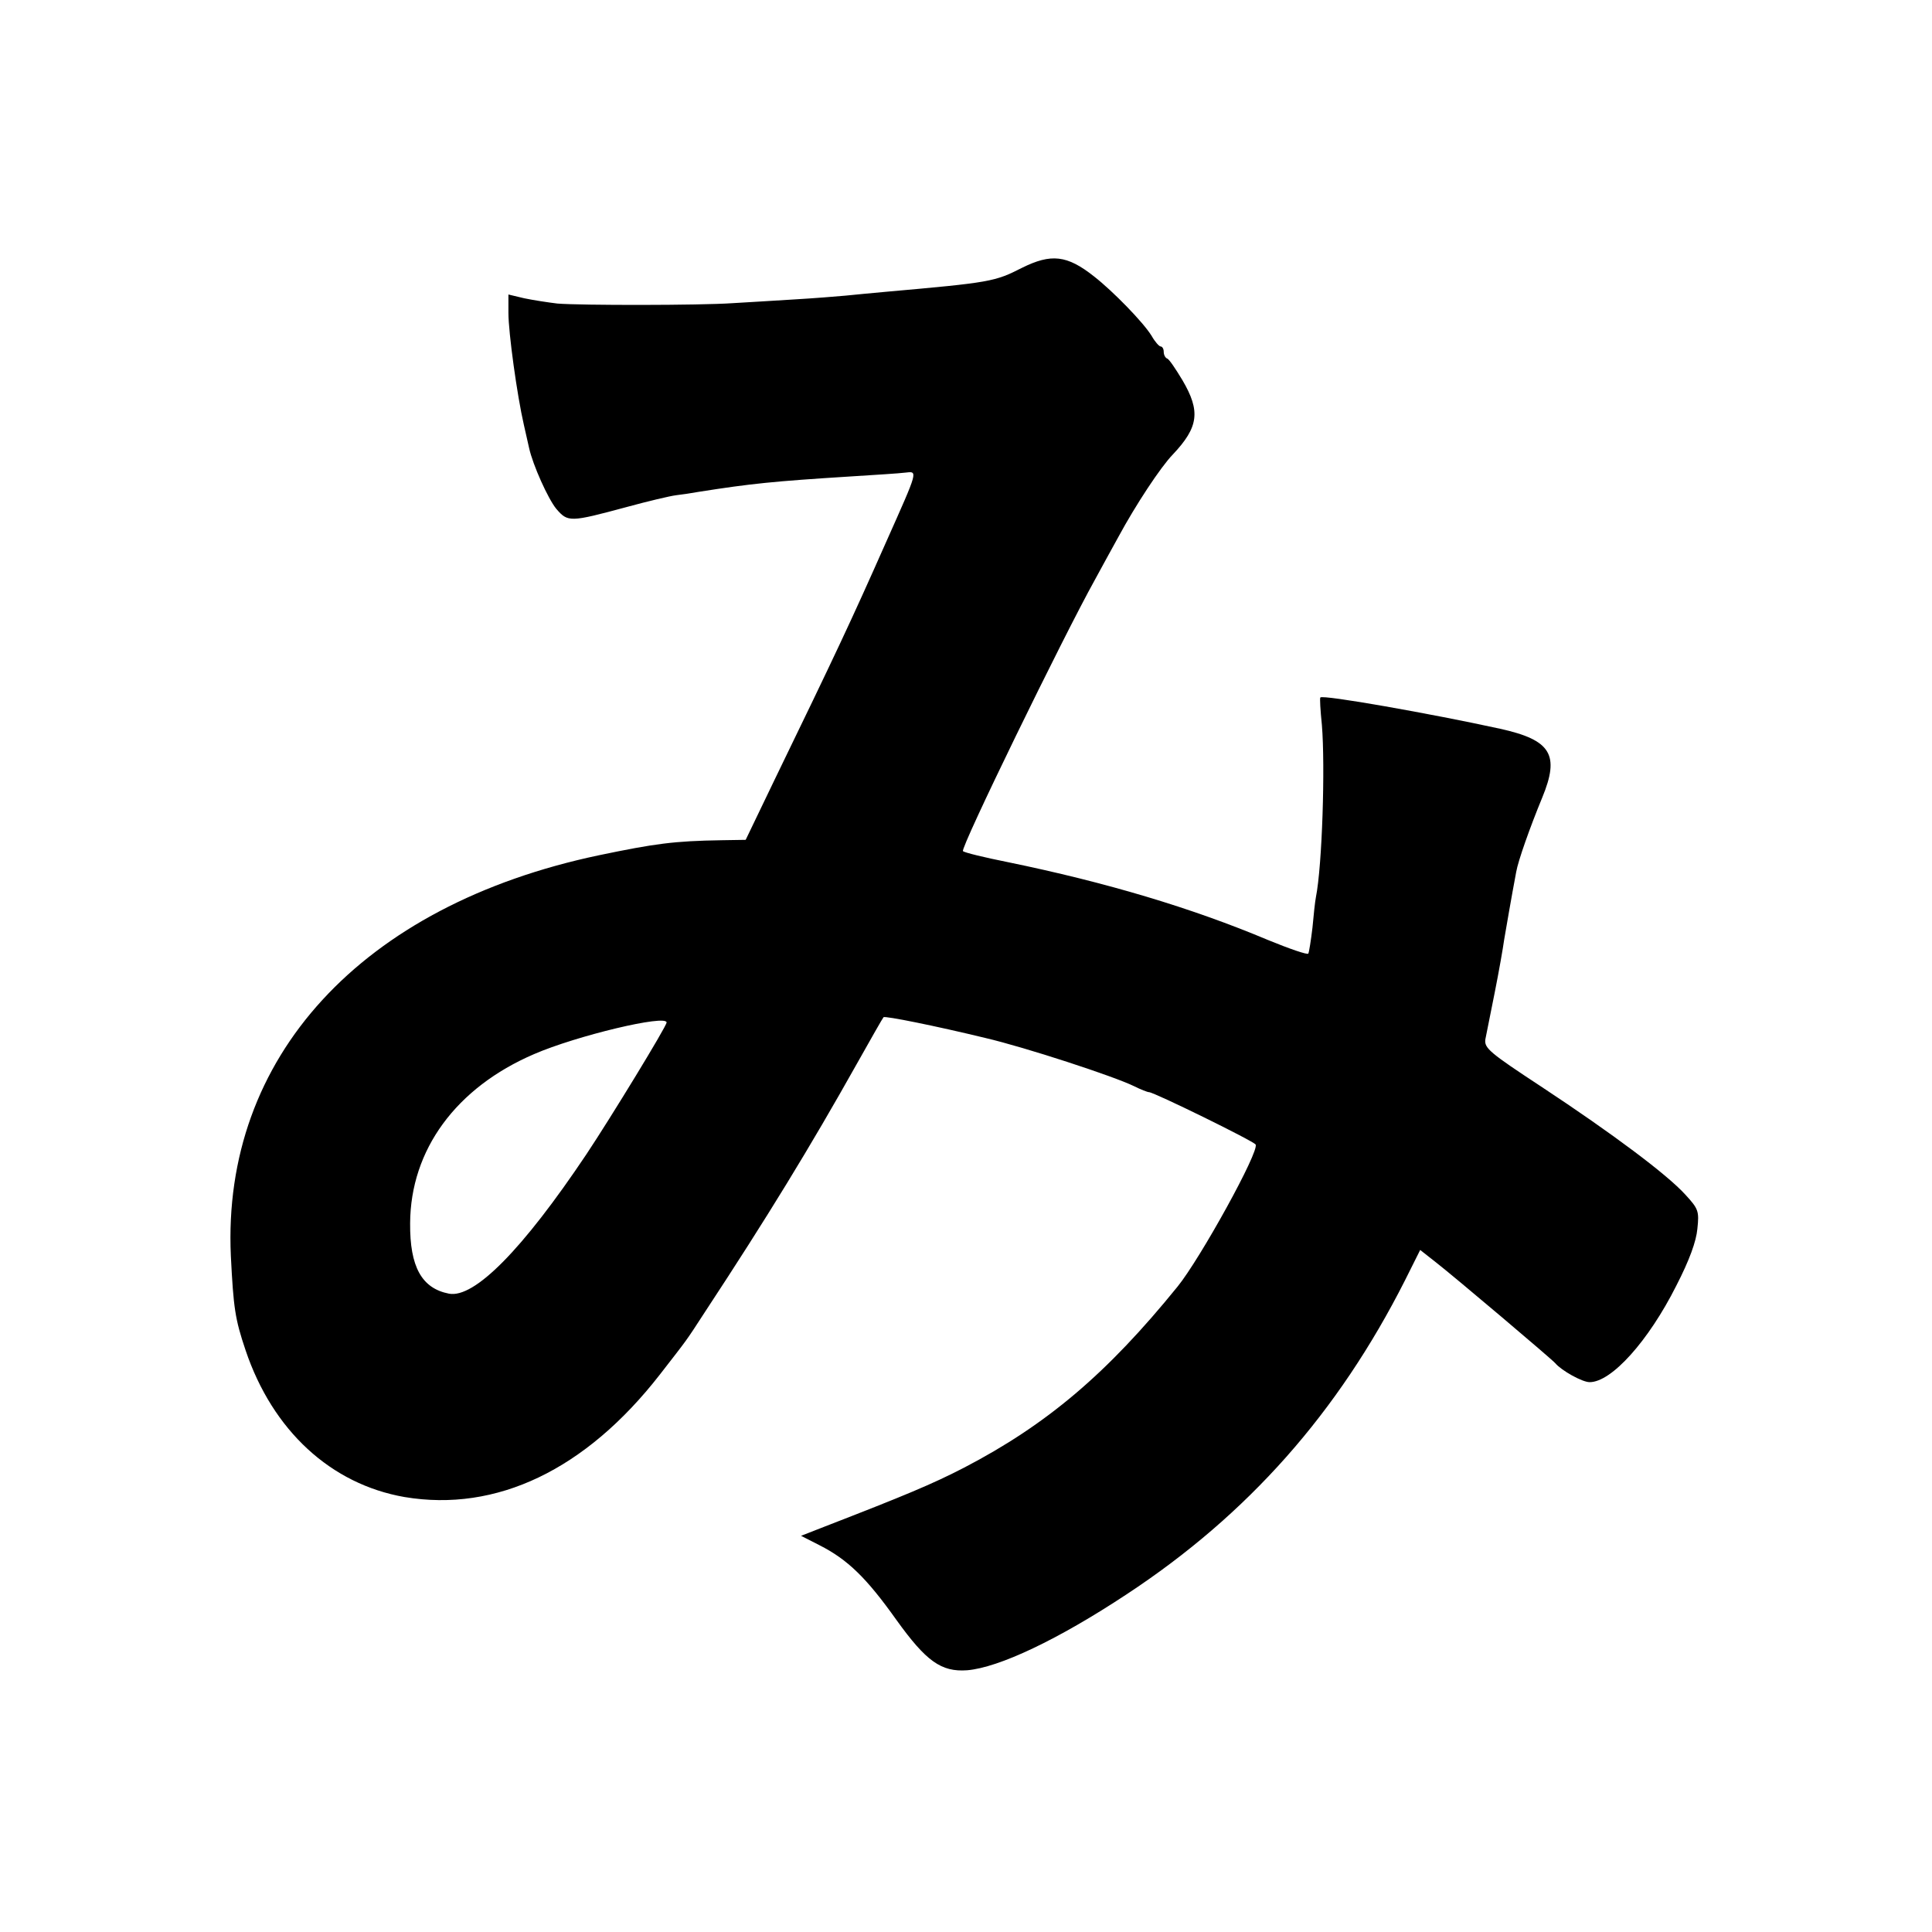
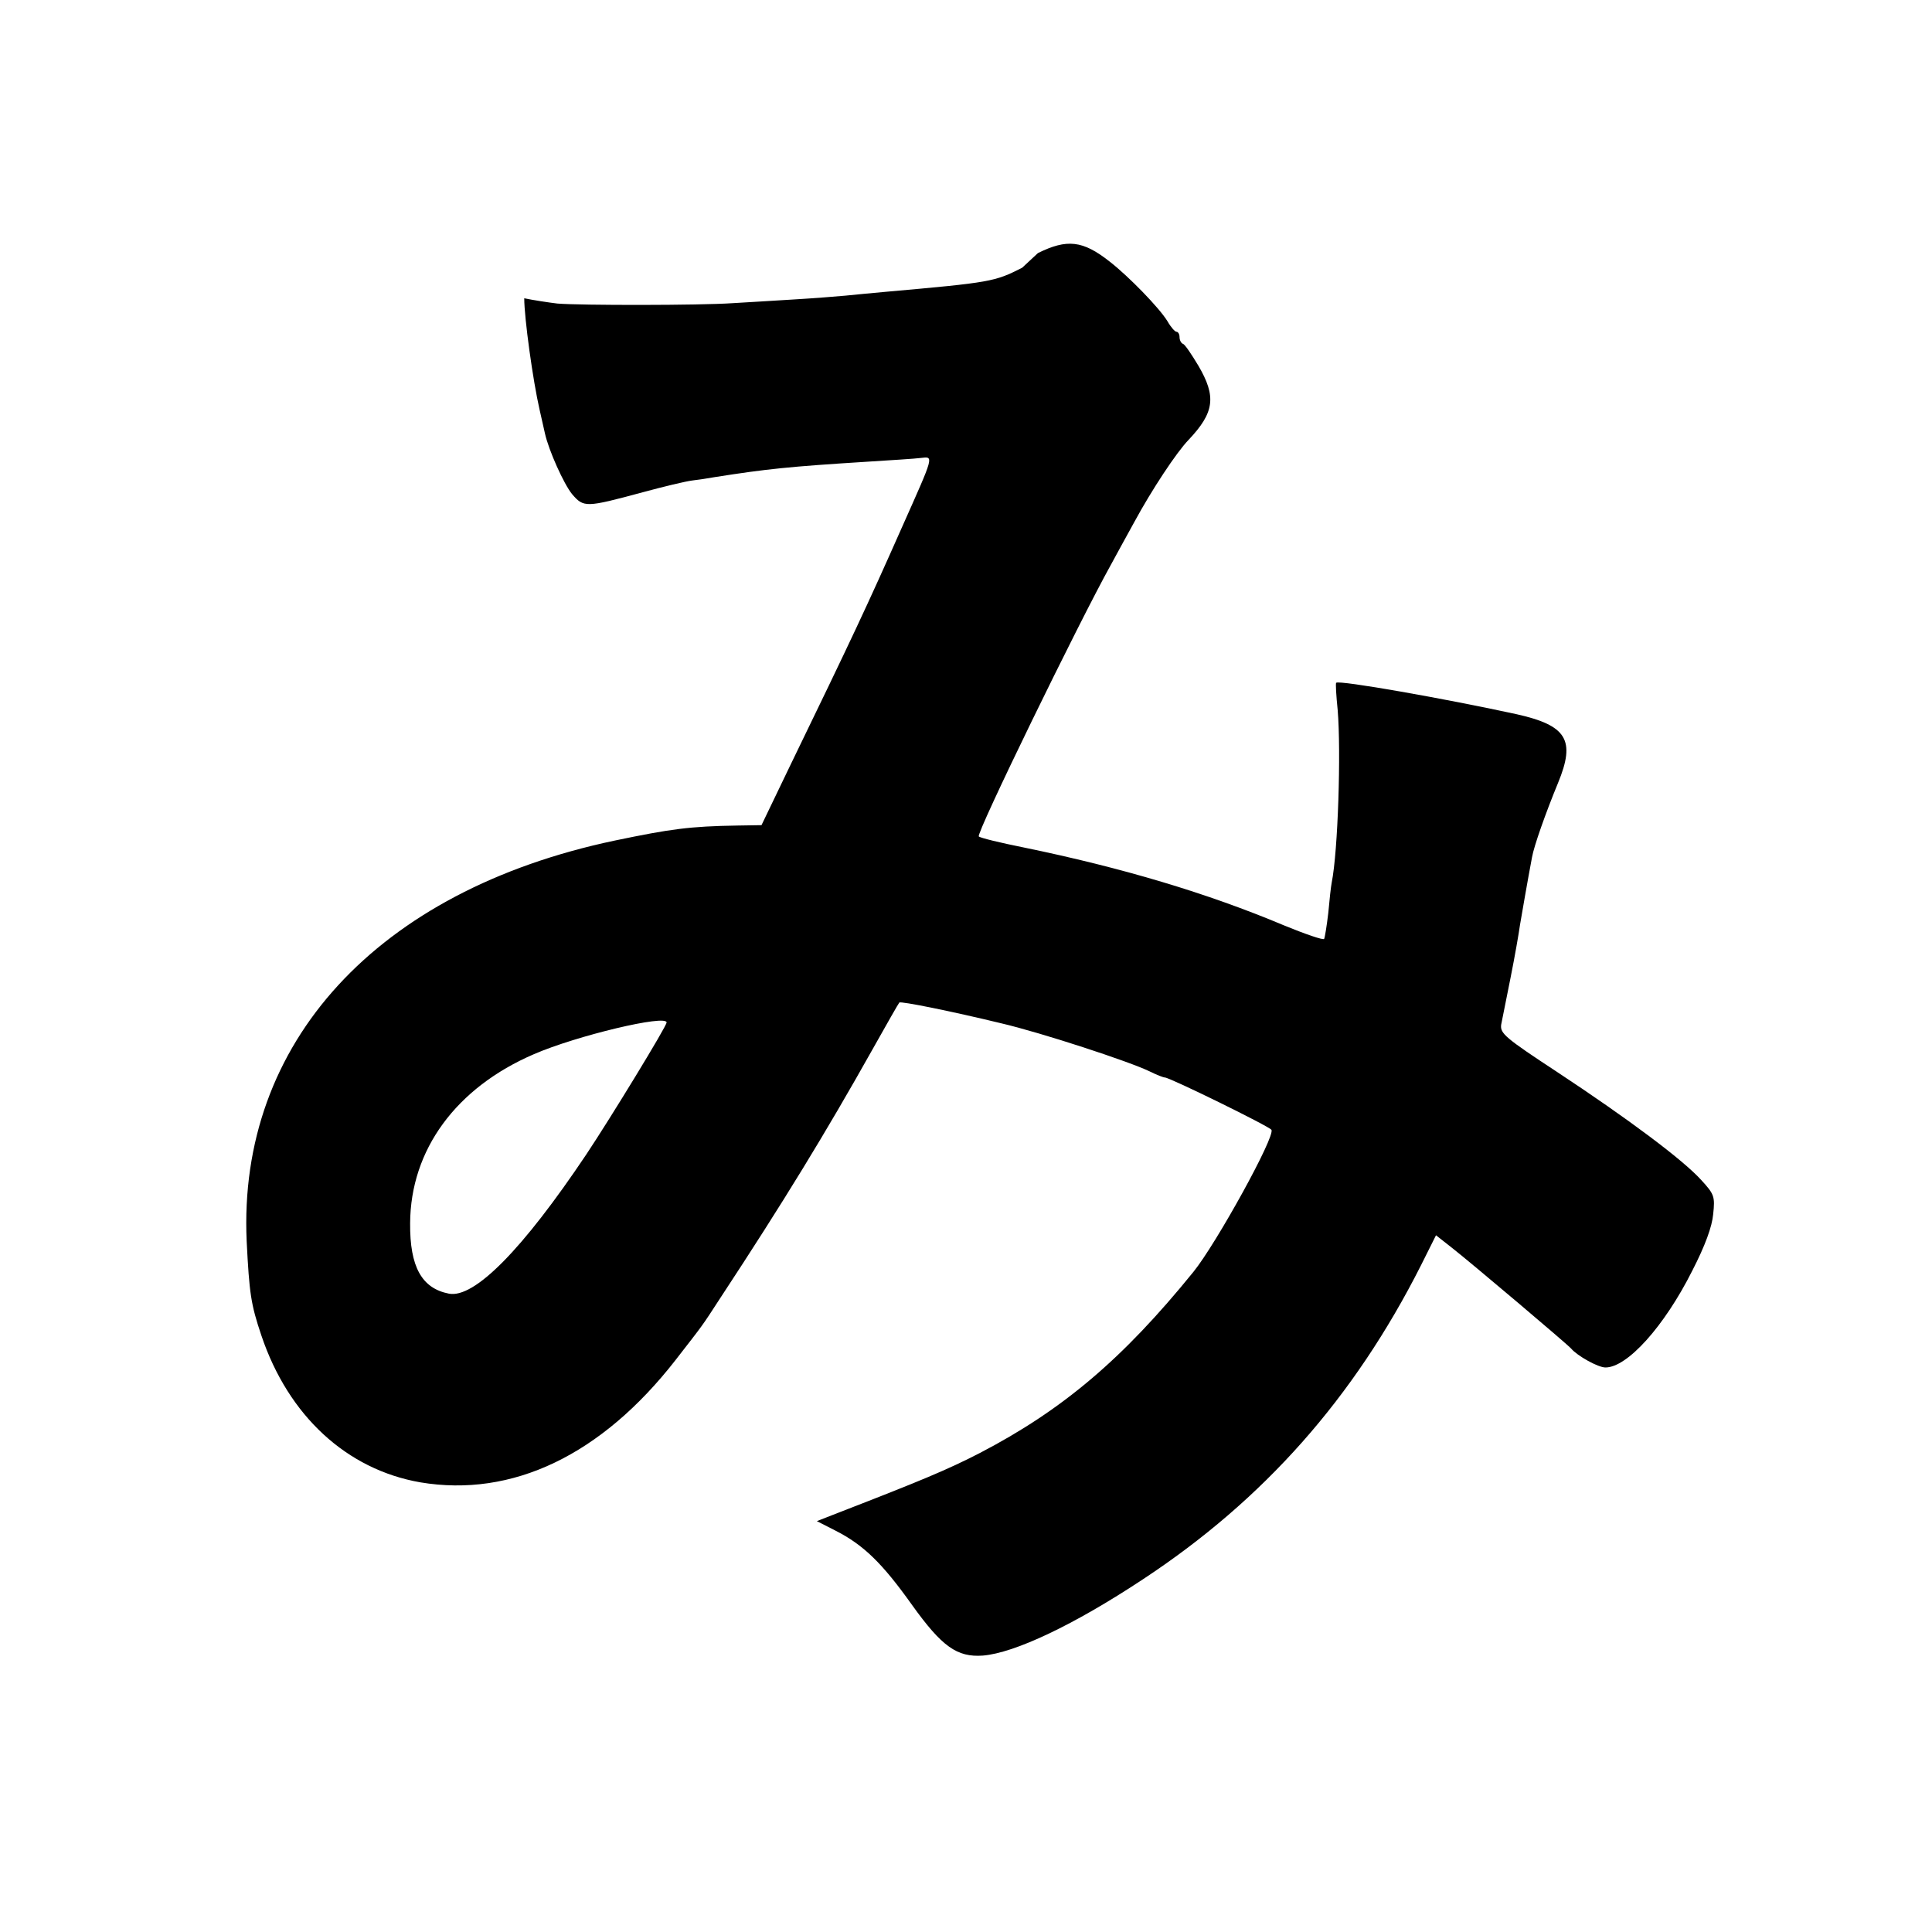
<svg xmlns="http://www.w3.org/2000/svg" version="1.0" width="513pt" height="513pt" viewBox="0 0 513 513" preserveAspectRatio="xMidYMid meet">
  <g transform="translate(0,513) scale(0.1,-0.1)" fill="#000000" stroke="none">
-     <path d="M2714 4419 c-73 -37 -82 -39 -364 -64 -36 -3 -83 -8 -105 -10 -22 -2 -83 -7 -135 -10 -52 -3 -126 -8 -165 -10 -87 -6 -404 -6 -465 -1 -25 3 -64 9 -88 14 l-42 10 0 -49 c0 -52 23 -219 41 -297 6 -26 12 -54 14 -62 10 -45 50 -134 72 -161 31 -36 36 -36 188 5 55 15 114 29 130 31 17 2 44 6 60 9 140 22 198 28 405 41 63 4 128 8 143 10 35 4 36 9 -50 -184 -93 -210 -134 -297 -297 -633 l-76 -158 -63 -1 c-128 -2 -178 -9 -327 -40 -631 -133 -1001 -537 -977 -1064 7 -138 11 -167 39 -250 72 -214 227 -356 422 -390 244 -41 481 72 678 325 76 98 67 85 119 165 167 254 280 439 404 660 37 66 69 122 71 124 4 4 138 -23 270 -55 107 -25 342 -102 395 -128 18 -9 36 -16 40 -16 13 0 278 -130 283 -139 11 -17 -147 -303 -207 -377 -188 -232 -348 -367 -567 -481 -85 -44 -160 -75 -369 -156 l-64 -25 49 -25 c75 -38 125 -87 204 -198 79 -110 119 -139 188 -134 84 7 241 81 424 202 322 212 561 482 739 834 l40 80 42 -33 c50 -39 310 -259 317 -268 16 -19 71 -50 91 -50 58 0 156 109 230 256 35 68 53 118 56 151 5 47 3 53 -32 91 -48 53 -192 161 -383 287 -137 90 -151 102 -148 125 3 14 14 70 25 125 11 55 22 118 25 140 6 35 19 111 32 180 5 29 36 117 69 197 47 114 24 153 -112 183 -183 40 -471 91 -477 83 -2 -1 0 -34 4 -73 9 -109 1 -373 -16 -458 -2 -10 -6 -46 -9 -80 -4 -34 -9 -65 -11 -69 -2 -4 -51 13 -107 36 -202 85 -429 153 -692 207 -60 12 -114 25 -118 29 -8 7 266 569 350 720 16 30 45 82 63 115 46 85 112 185 144 218 69 73 74 115 26 197 -18 30 -36 57 -41 58 -5 2 -9 10 -9 18 0 8 -4 14 -8 14 -4 0 -15 12 -24 28 -22 36 -103 119 -153 158 -72 57 -114 61 -191 23z m-944 -2004 c0 -10 -149 -254 -213 -350 -170 -254 -298 -383 -365 -370 -72 14 -104 71 -103 187 1 195 122 360 329 449 113 49 352 106 352 84z" />
+     <path d="M2714 4419 c-73 -37 -82 -39 -364 -64 -36 -3 -83 -8 -105 -10 -22 -2 -83 -7 -135 -10 -52 -3 -126 -8 -165 -10 -87 -6 -404 -6 -465 -1 -25 3 -64 9 -88 14 c0 -52 23 -219 41 -297 6 -26 12 -54 14 -62 10 -45 50 -134 72 -161 31 -36 36 -36 188 5 55 15 114 29 130 31 17 2 44 6 60 9 140 22 198 28 405 41 63 4 128 8 143 10 35 4 36 9 -50 -184 -93 -210 -134 -297 -297 -633 l-76 -158 -63 -1 c-128 -2 -178 -9 -327 -40 -631 -133 -1001 -537 -977 -1064 7 -138 11 -167 39 -250 72 -214 227 -356 422 -390 244 -41 481 72 678 325 76 98 67 85 119 165 167 254 280 439 404 660 37 66 69 122 71 124 4 4 138 -23 270 -55 107 -25 342 -102 395 -128 18 -9 36 -16 40 -16 13 0 278 -130 283 -139 11 -17 -147 -303 -207 -377 -188 -232 -348 -367 -567 -481 -85 -44 -160 -75 -369 -156 l-64 -25 49 -25 c75 -38 125 -87 204 -198 79 -110 119 -139 188 -134 84 7 241 81 424 202 322 212 561 482 739 834 l40 80 42 -33 c50 -39 310 -259 317 -268 16 -19 71 -50 91 -50 58 0 156 109 230 256 35 68 53 118 56 151 5 47 3 53 -32 91 -48 53 -192 161 -383 287 -137 90 -151 102 -148 125 3 14 14 70 25 125 11 55 22 118 25 140 6 35 19 111 32 180 5 29 36 117 69 197 47 114 24 153 -112 183 -183 40 -471 91 -477 83 -2 -1 0 -34 4 -73 9 -109 1 -373 -16 -458 -2 -10 -6 -46 -9 -80 -4 -34 -9 -65 -11 -69 -2 -4 -51 13 -107 36 -202 85 -429 153 -692 207 -60 12 -114 25 -118 29 -8 7 266 569 350 720 16 30 45 82 63 115 46 85 112 185 144 218 69 73 74 115 26 197 -18 30 -36 57 -41 58 -5 2 -9 10 -9 18 0 8 -4 14 -8 14 -4 0 -15 12 -24 28 -22 36 -103 119 -153 158 -72 57 -114 61 -191 23z m-944 -2004 c0 -10 -149 -254 -213 -350 -170 -254 -298 -383 -365 -370 -72 14 -104 71 -103 187 1 195 122 360 329 449 113 49 352 106 352 84z" />
  </g>
</svg>